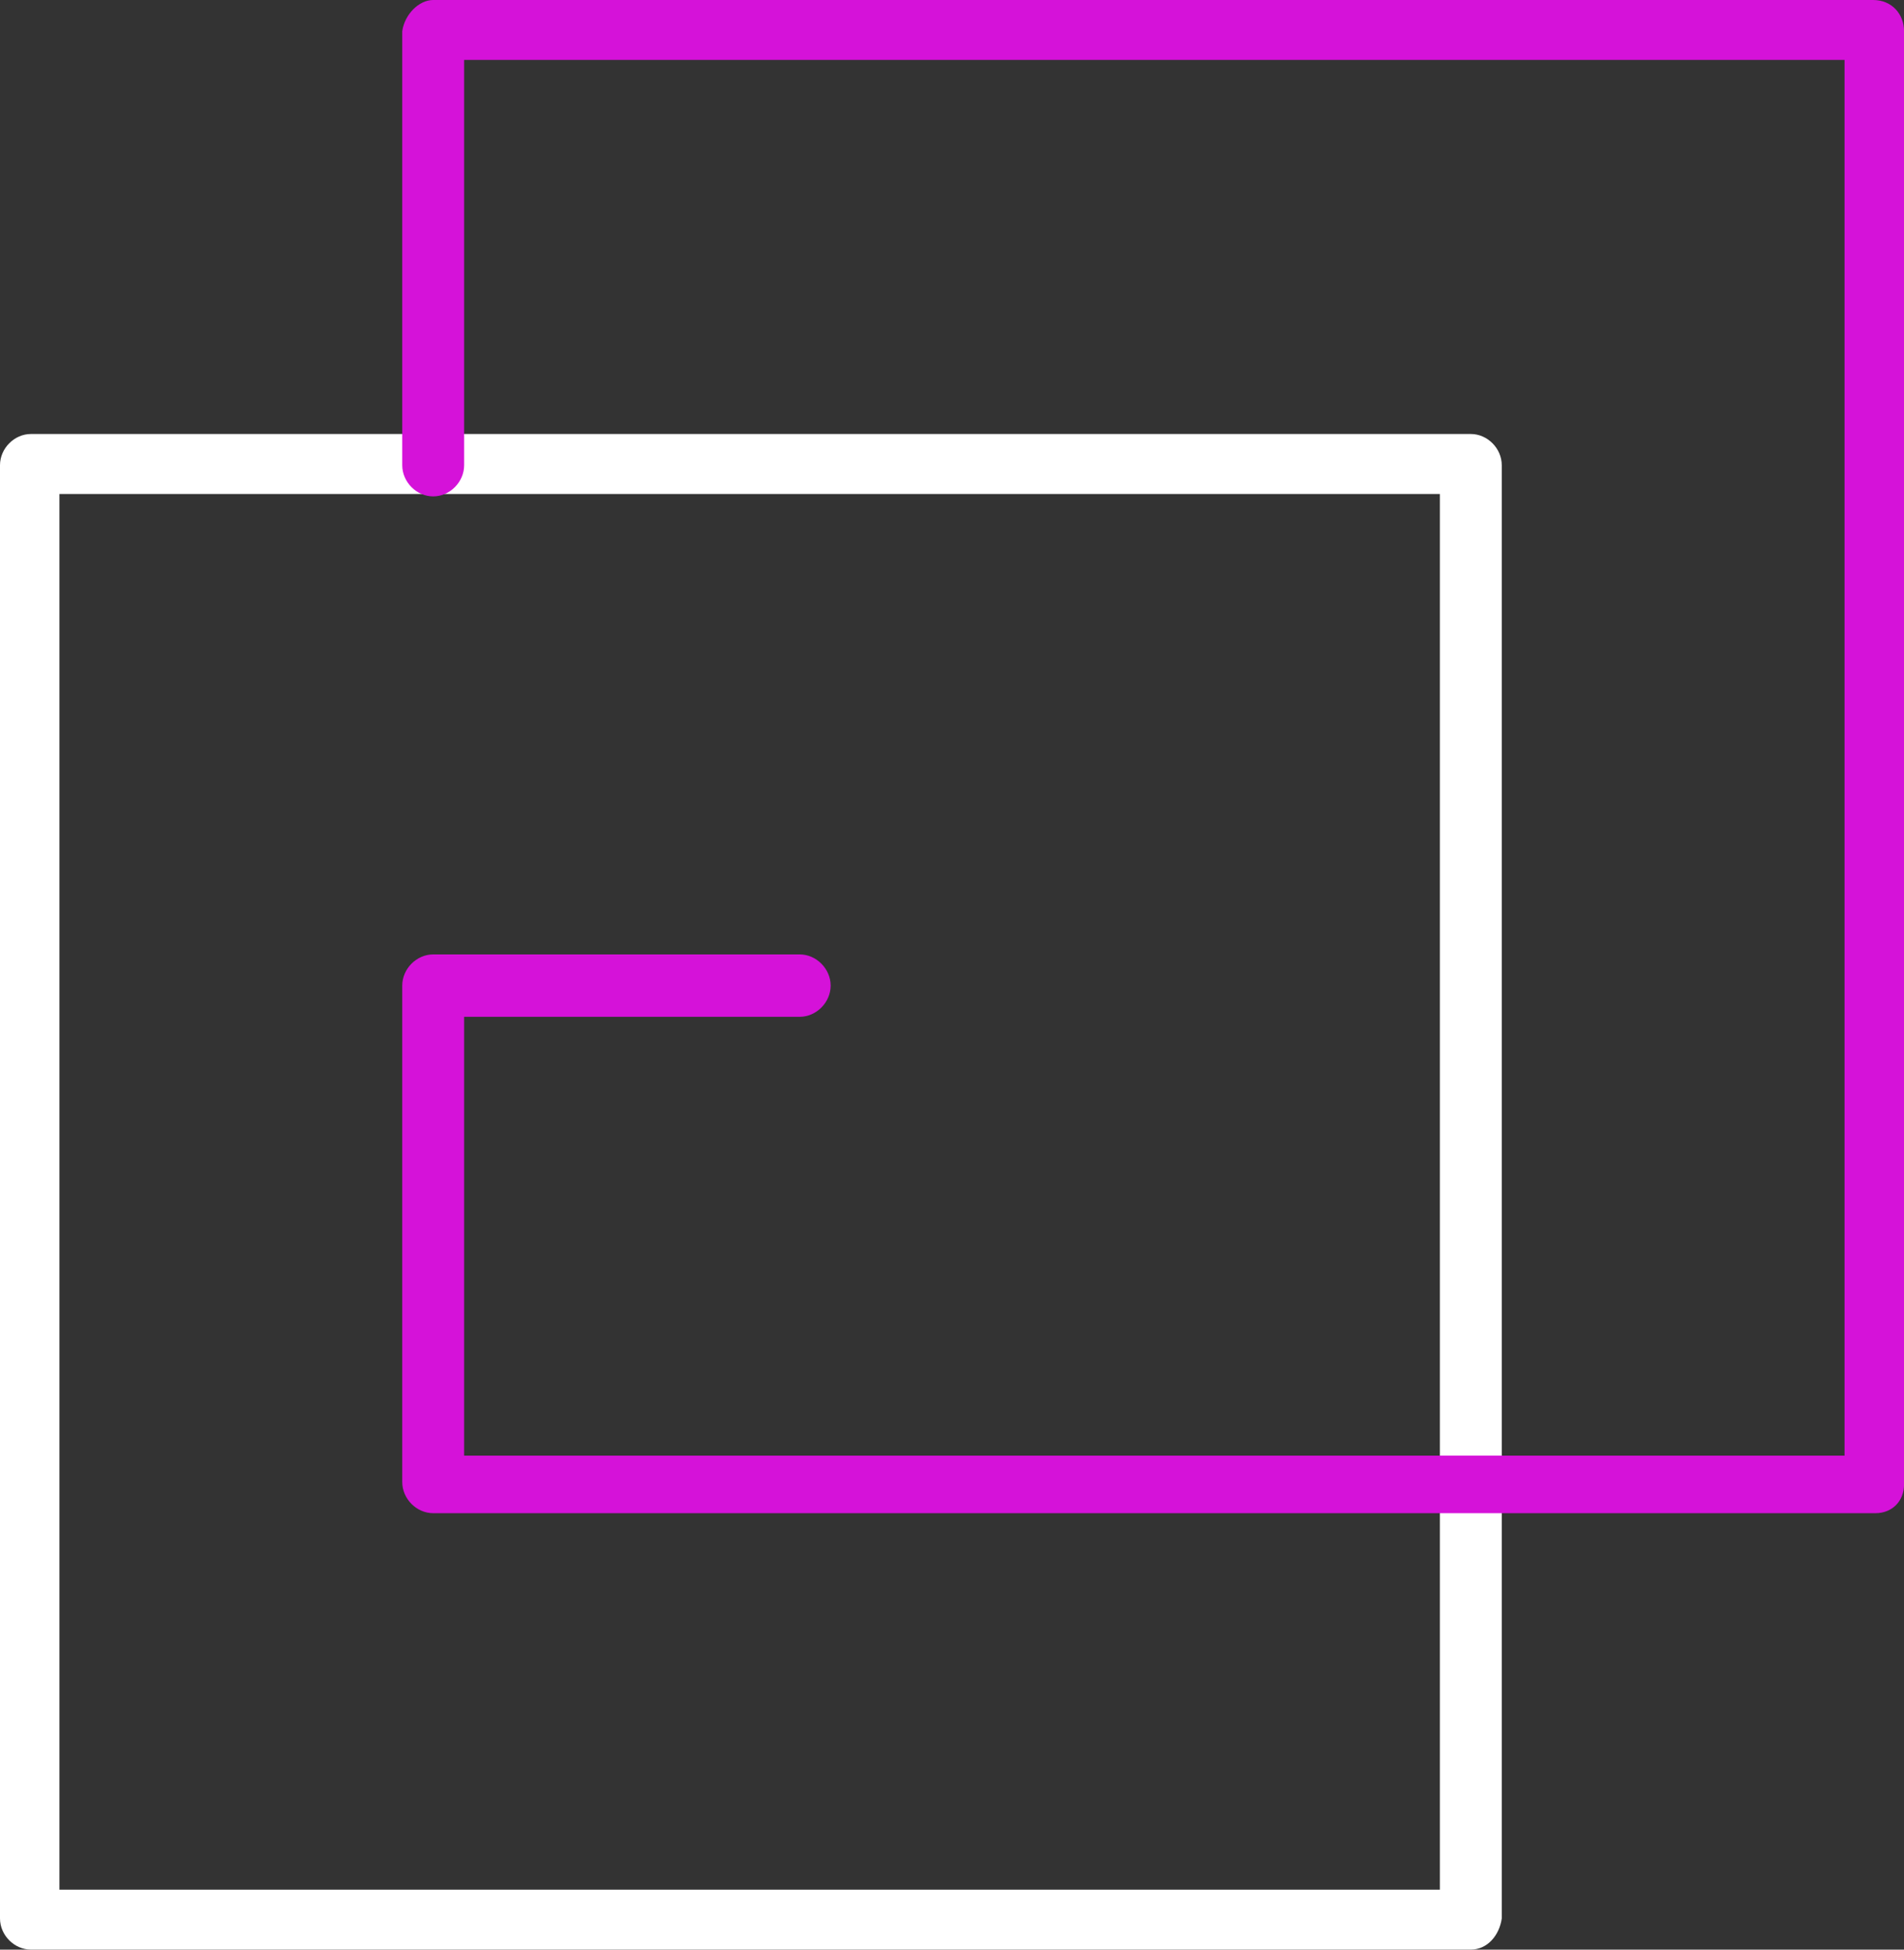
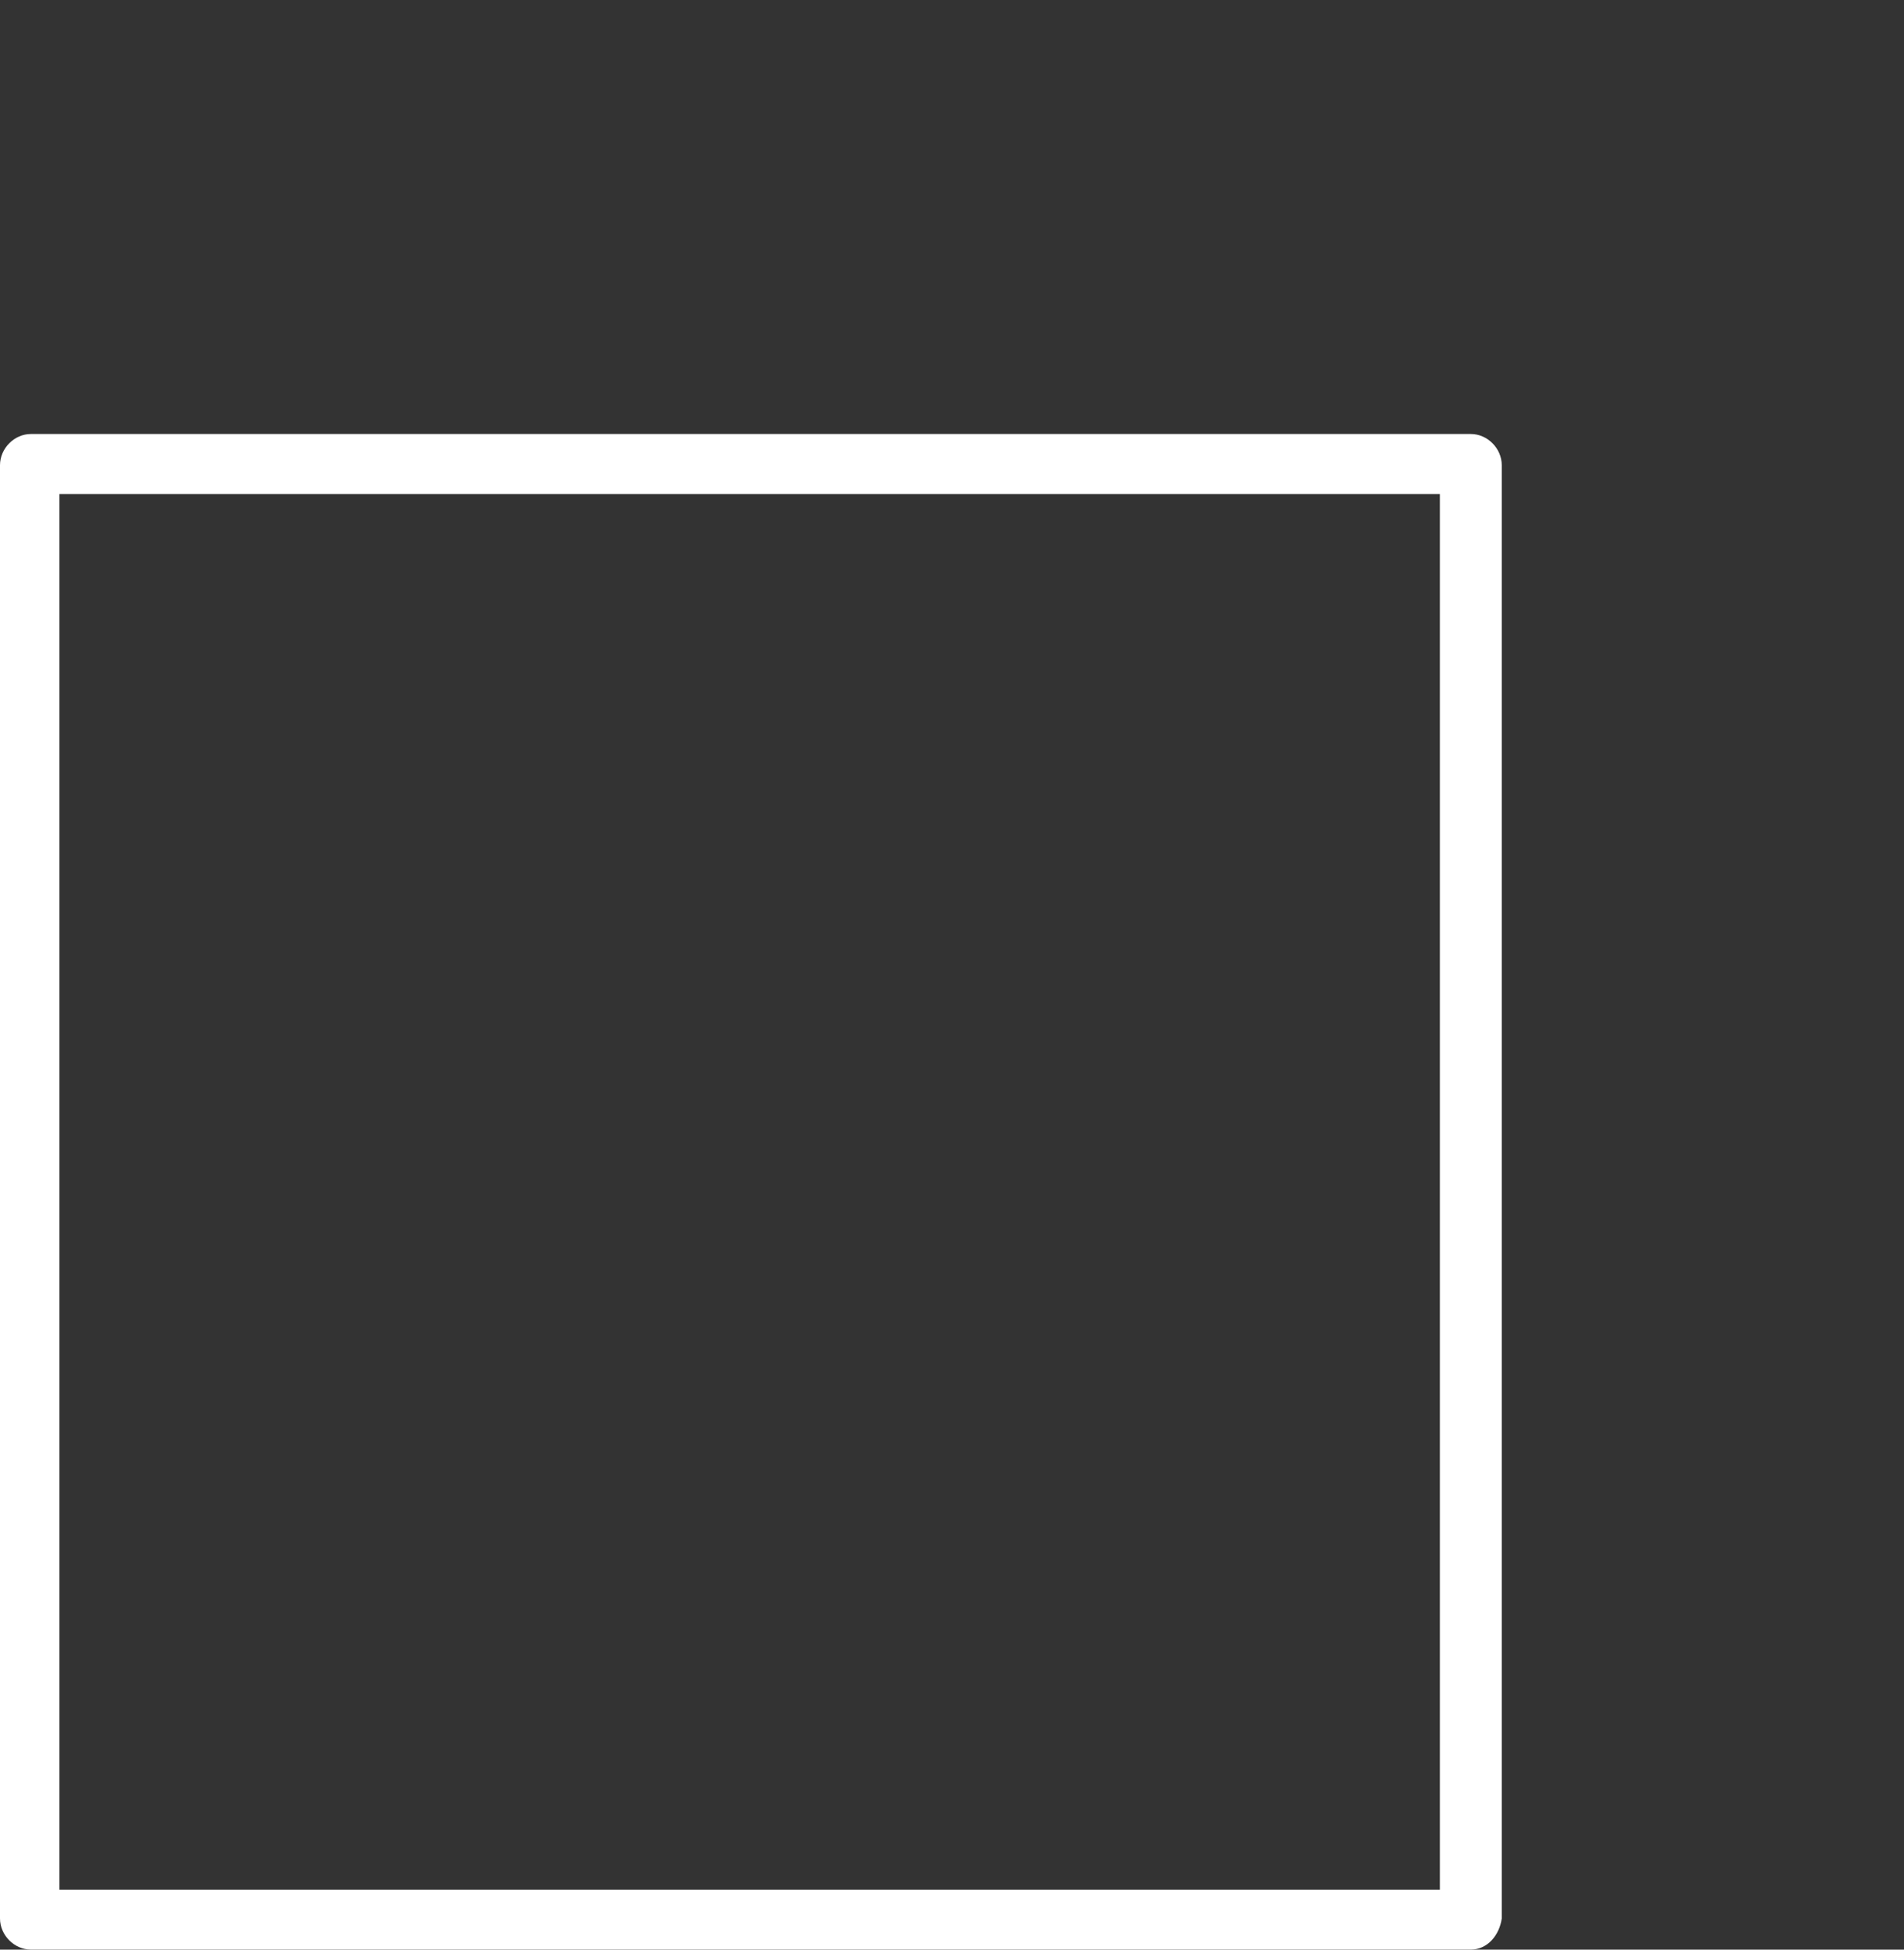
<svg xmlns="http://www.w3.org/2000/svg" width="42" height="43" viewBox="0 0 42 43" fill="none">
  <rect x="0" y="0" width="42" height="43" fill="#333333" stroke="none" />
  <g clip-path="url(#clip0_11_2217)">
    <path d="M32.445 42.999H0.682C0.315 42.999 0 42.682 0 42.312V10.26C0 9.89 0.315 9.572 0.682 9.572H32.445C32.812 9.572 33.127 9.89 33.127 10.26V42.312C33.075 42.682 32.812 42.999 32.445 42.999ZM1.312 41.677H31.762V10.895H1.312V41.677Z" fill="white" />
-     <path d="M41.37 33.374H9.556C9.188 33.374 8.873 33.057 8.873 32.686V21.738C8.873 21.368 9.188 21.05 9.556 21.05H17.64C18.008 21.05 18.323 21.368 18.323 21.738C18.323 22.108 18.008 22.426 17.64 22.426H10.238V32.105H40.688V1.322H10.238V10.261C10.238 10.631 9.923 10.948 9.556 10.948C9.188 10.948 8.873 10.631 8.873 10.261V0.688C8.926 0.317 9.241 0 9.556 0H41.318C41.738 0 42.001 0.317 42.001 0.688V32.739C42.001 33.109 41.738 33.374 41.37 33.374Z" fill="#D512D9" />
  </g>
  <defs>
    <clipPath id="clip0_11_2217">
      <rect width="42" height="43" fill="white" />
    </clipPath>
  </defs>
</svg>